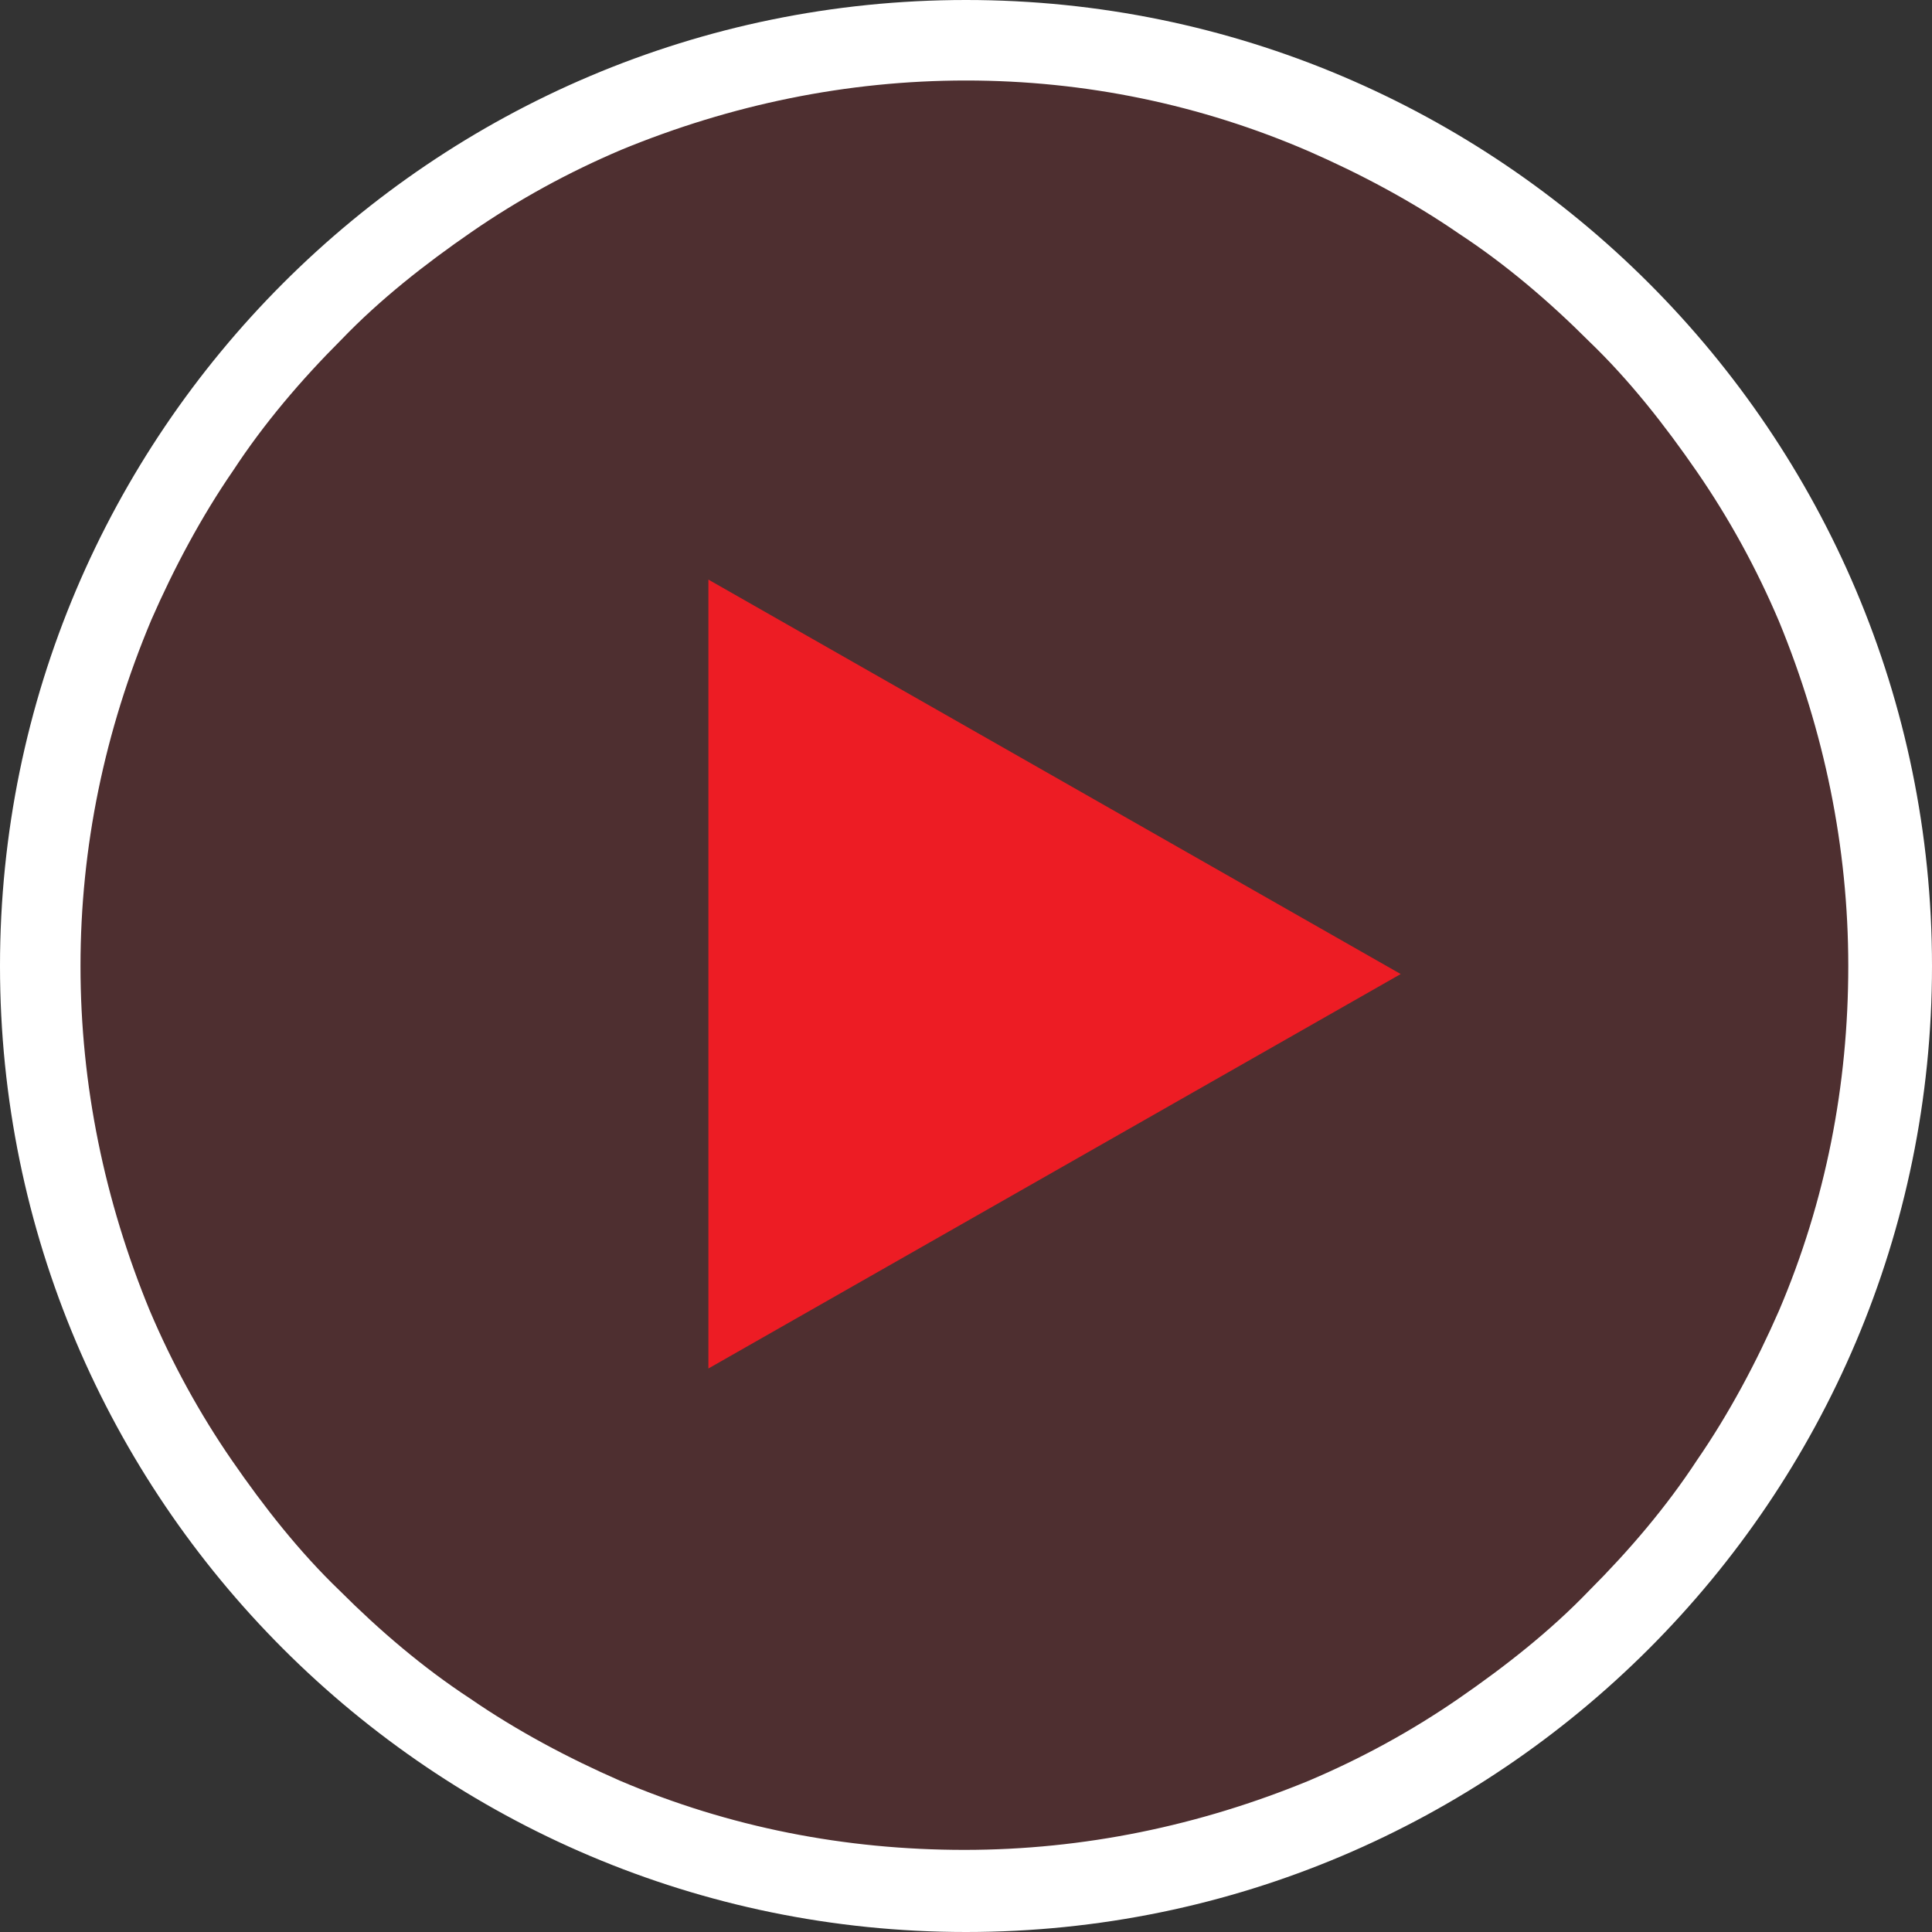
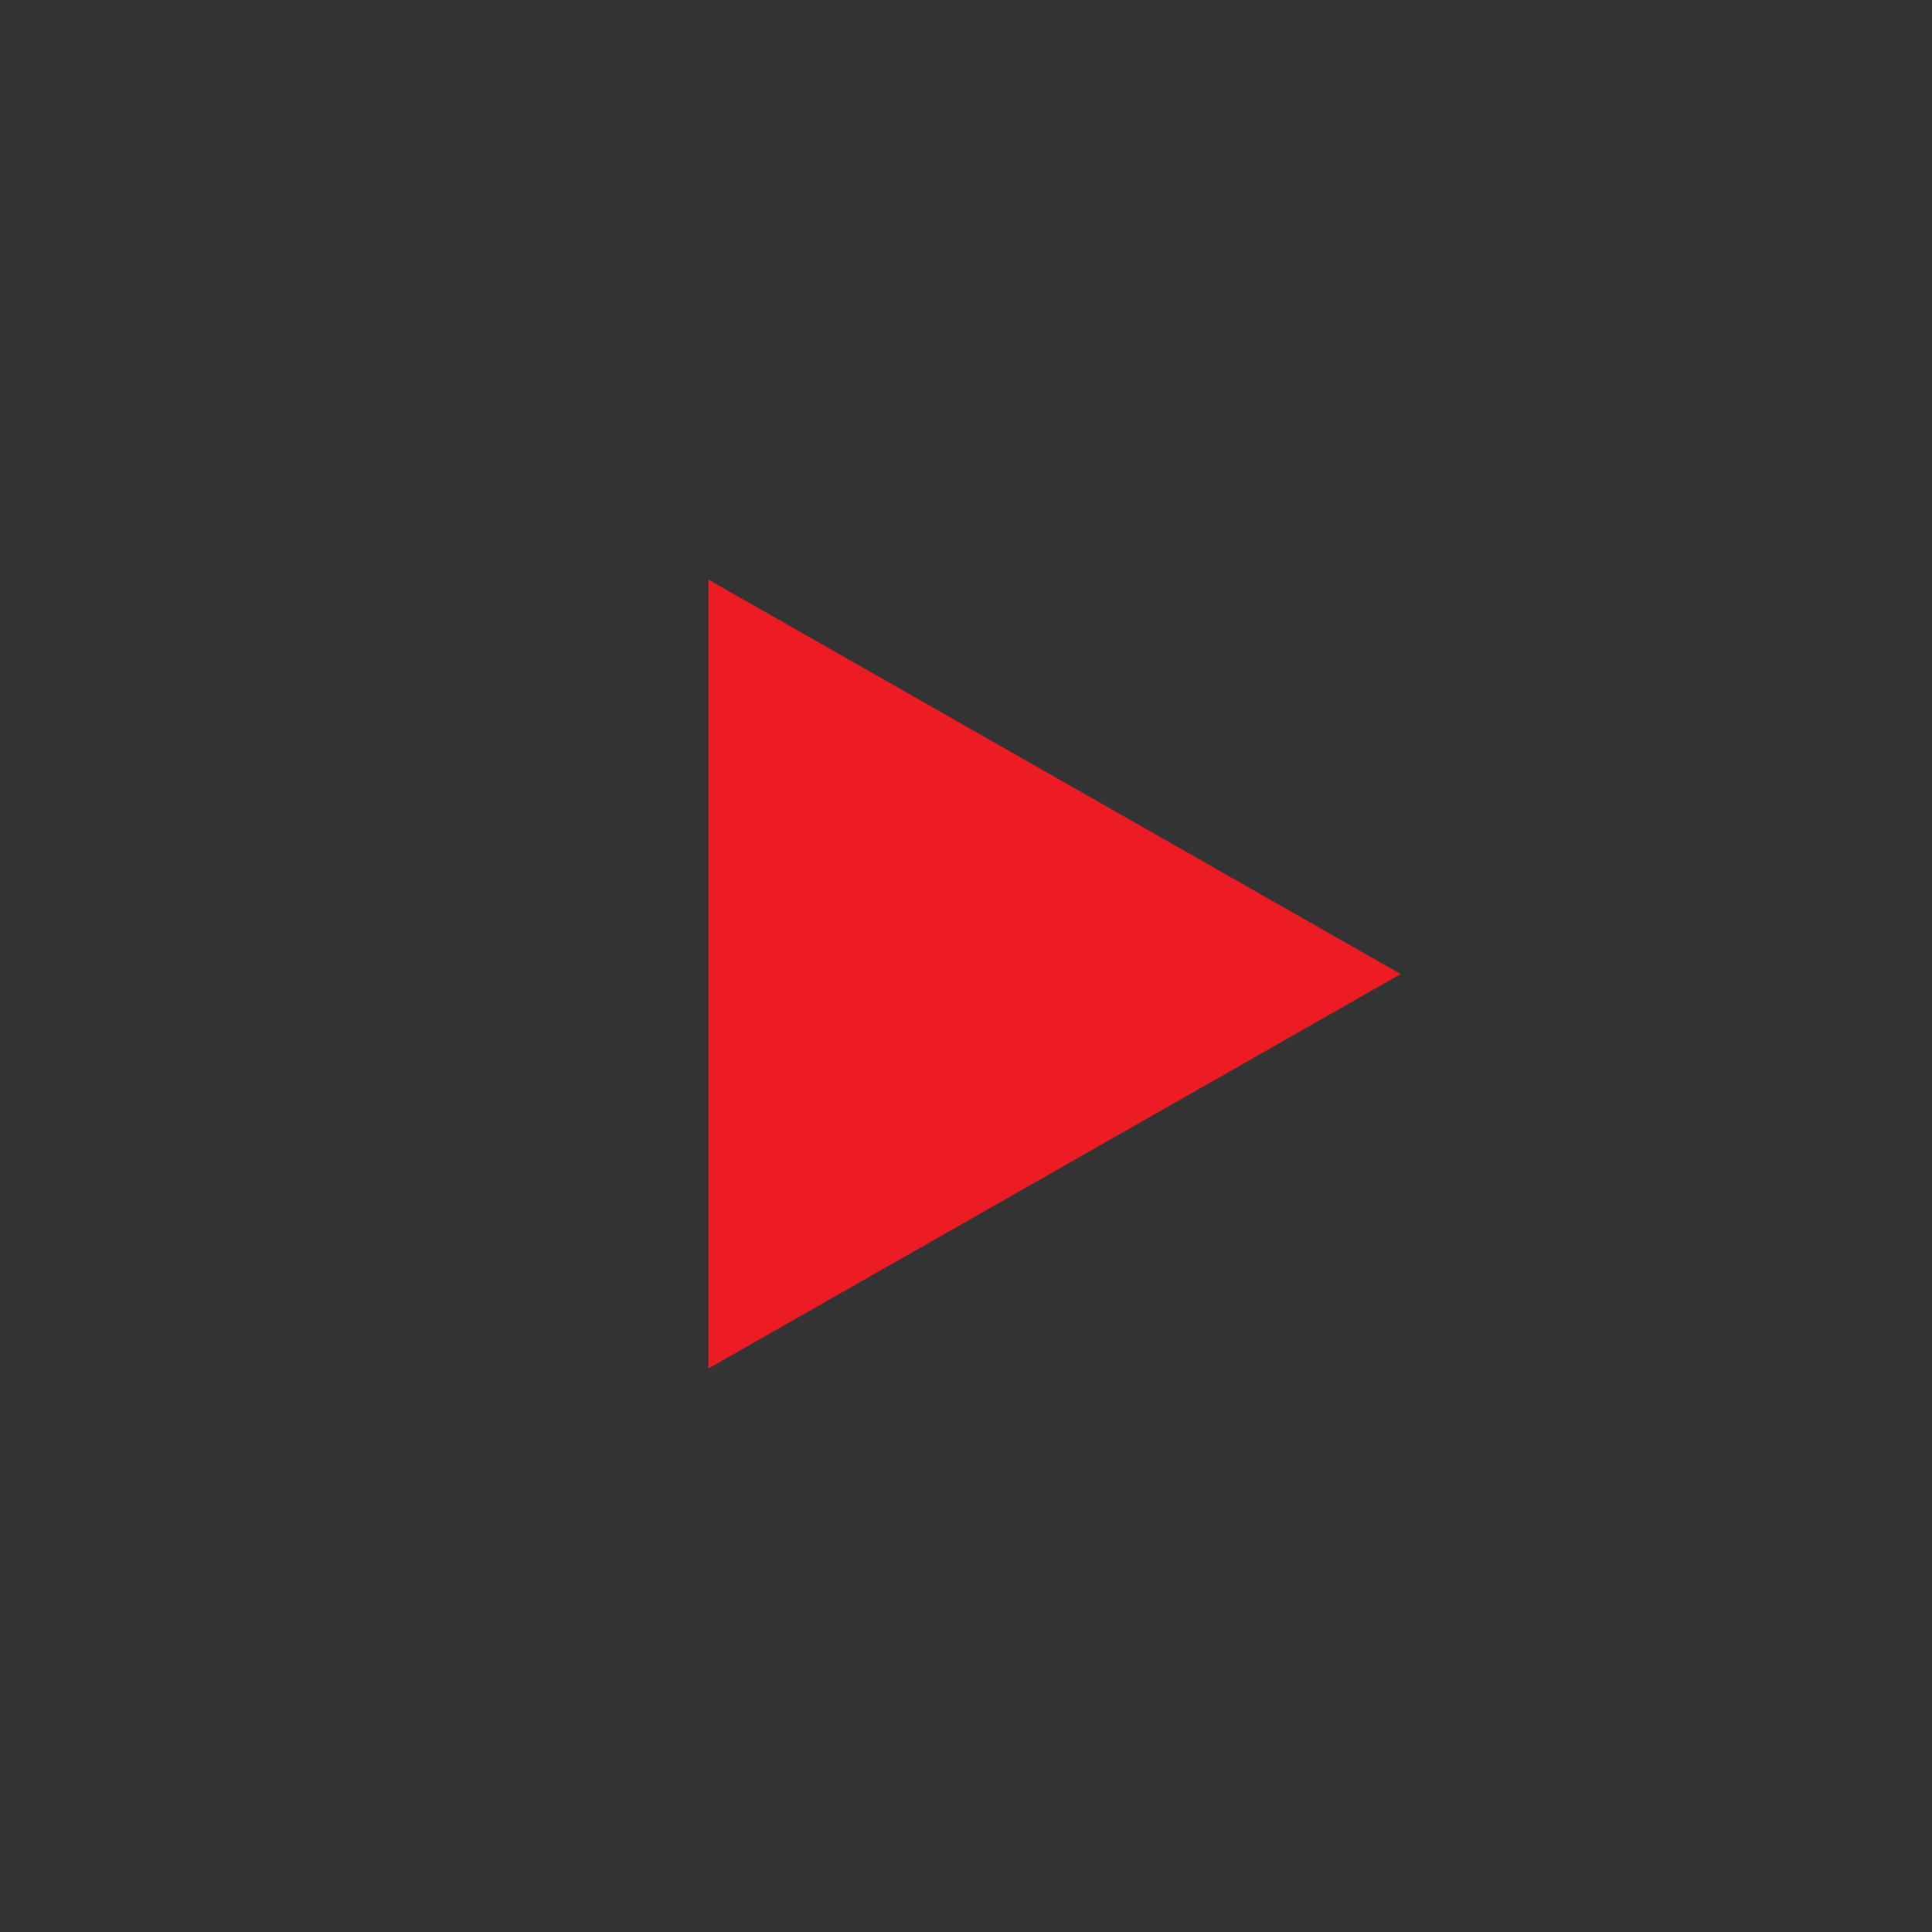
<svg xmlns="http://www.w3.org/2000/svg" version="1.1" id="Layer_1" x="0px" y="0px" viewBox="0 0 120 120" style="enable-background:new 0 0 120 120;" xml:space="preserve">
  <rect x="0" y="0" width="120" height="120" fill="#333333" stroke="none" />
  <style type="text/css">
	.st0{opacity:0.15;fill:#ED1C24;}
	.st1{fill:#FFFFFF;}
	.st2{fill:#ED1C24;}
</style>
-   <path class="st0" d="M60,117.5c-7.8,0-15.3-1.5-22.4-4.5c-3.4-1.4-6.7-3.2-9.8-5.3c-3-2.1-5.9-4.4-8.5-7c-2.6-2.6-5-5.5-7-8.5  c-2.1-3.1-3.9-6.4-5.3-9.8C4,75.3,2.5,67.8,2.5,60S4,44.7,7,37.6c1.4-3.4,3.2-6.7,5.3-9.8c2.1-3,4.4-5.9,7-8.5s5.5-5,8.5-7  c3.1-2.1,6.4-3.9,9.8-5.3C44.7,4,52.2,2.5,60,2.5S75.3,4,82.4,7c3.4,1.4,6.7,3.2,9.8,5.3c3,2.1,5.9,4.4,8.5,7c2.6,2.6,5,5.5,7,8.5  c2.1,3.1,3.9,6.4,5.3,9.8c3,7.1,4.5,14.6,4.5,22.4S116,75.3,113,82.4c-1.4,3.4-3.2,6.7-5.3,9.8c-2.1,3-4.4,5.9-7,8.5  c-2.6,2.6-5.5,5-8.5,7c-3.1,2.1-6.4,3.9-9.8,5.3C75.3,116,67.8,117.5,60,117.5z" />
-   <path class="st1" d="M60,5c-7.4,0-14.6,1.5-21.4,4.3c-3.3,1.4-6.4,3.1-9.3,5.1c-2.9,2-5.7,4.2-8.1,6.7c-2.5,2.5-4.8,5.2-6.7,8.1  c-2,2.9-3.7,6.1-5.1,9.3C6.5,45.4,5,52.6,5,60c0,7.4,1.5,14.6,4.3,21.4c1.4,3.3,3.1,6.4,5.1,9.3c2,2.9,4.2,5.7,6.7,8.1  c2.5,2.5,5.2,4.8,8.1,6.7c2.9,2,6.1,3.7,9.3,5.1c6.8,2.9,14,4.3,21.4,4.3c7.4,0,14.6-1.5,21.4-4.3c3.3-1.4,6.4-3.1,9.3-5.1  c2.9-2,5.7-4.2,8.1-6.7c2.5-2.5,4.8-5.2,6.7-8.1c2-2.9,3.7-6.1,5.1-9.3c2.9-6.8,4.3-14,4.3-21.4c0-7.4-1.5-14.6-4.3-21.4  c-1.4-3.3-3.1-6.4-5.1-9.3c-2-2.9-4.2-5.7-6.7-8.1c-2.5-2.5-5.2-4.8-8.1-6.7c-2.9-2-6.1-3.7-9.3-5.1C74.6,6.5,67.4,5,60,5 M60,0  c33.1,0,60,26.9,60,60s-26.9,60-60,60S0,93.1,0,60S26.9,0,60,0z" />
  <path id="Polygon_1" class="st2" d="M87,60.5L44,85V36L87,60.5z" />
</svg>